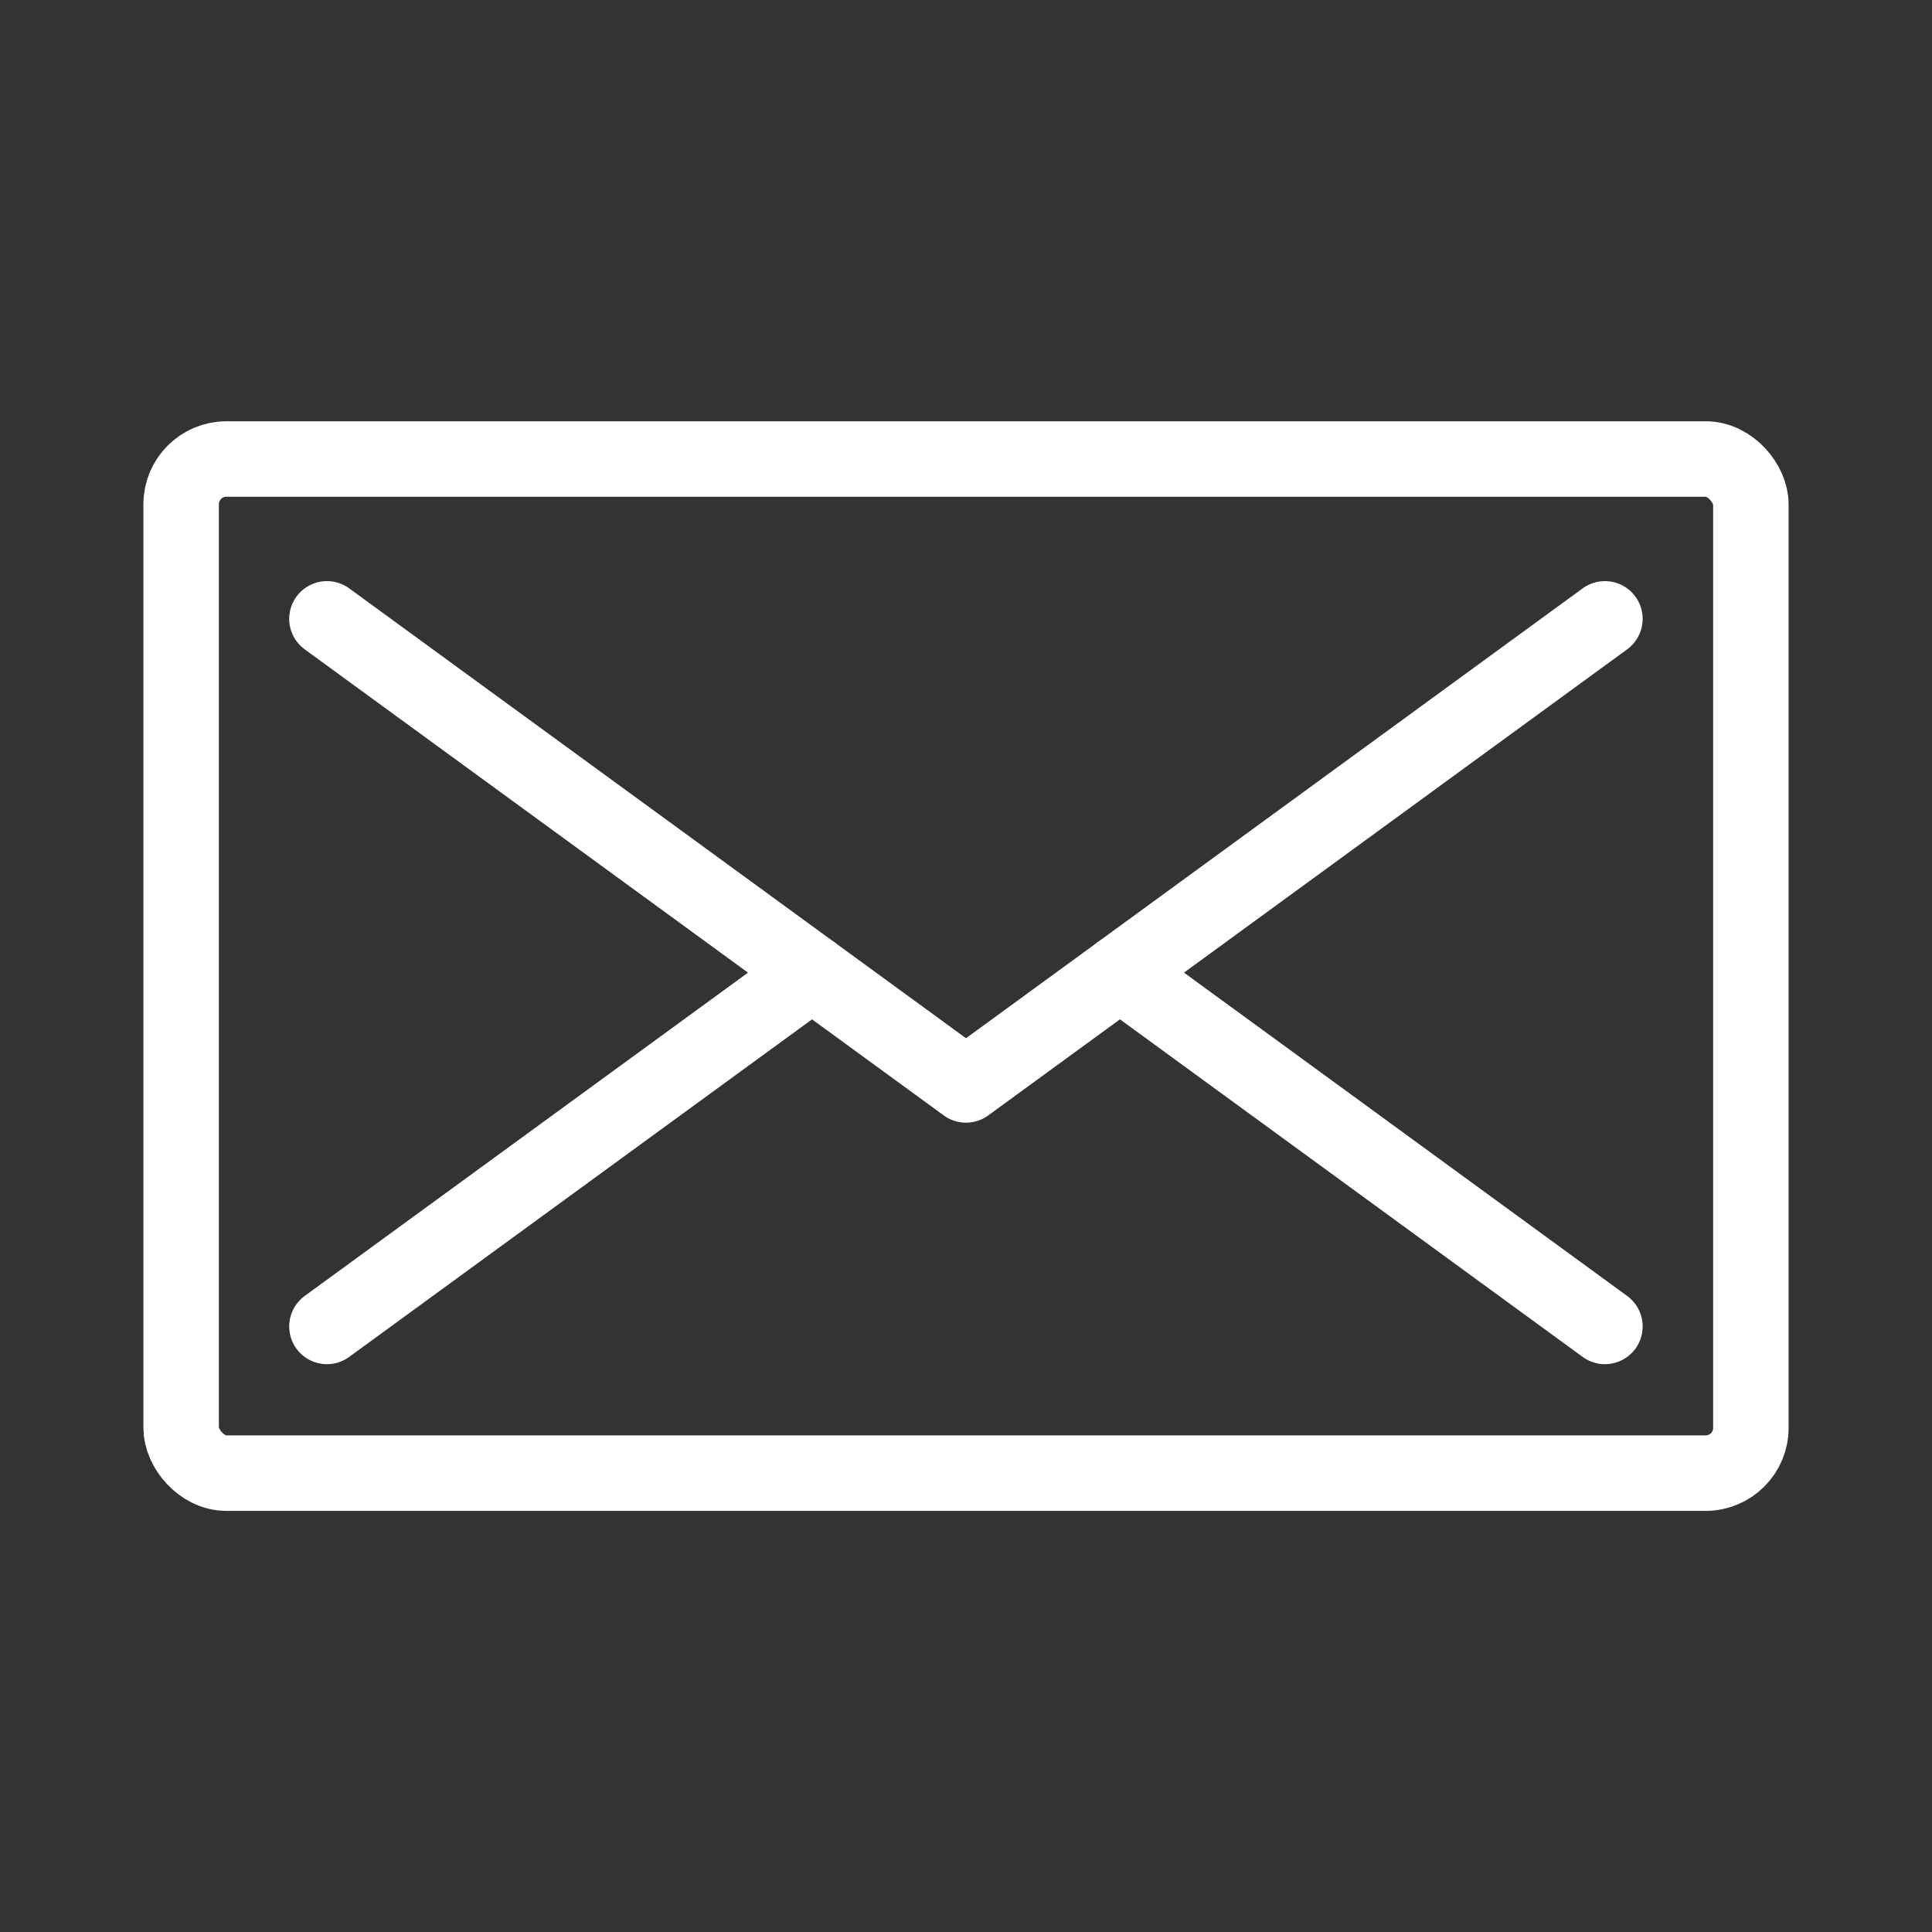
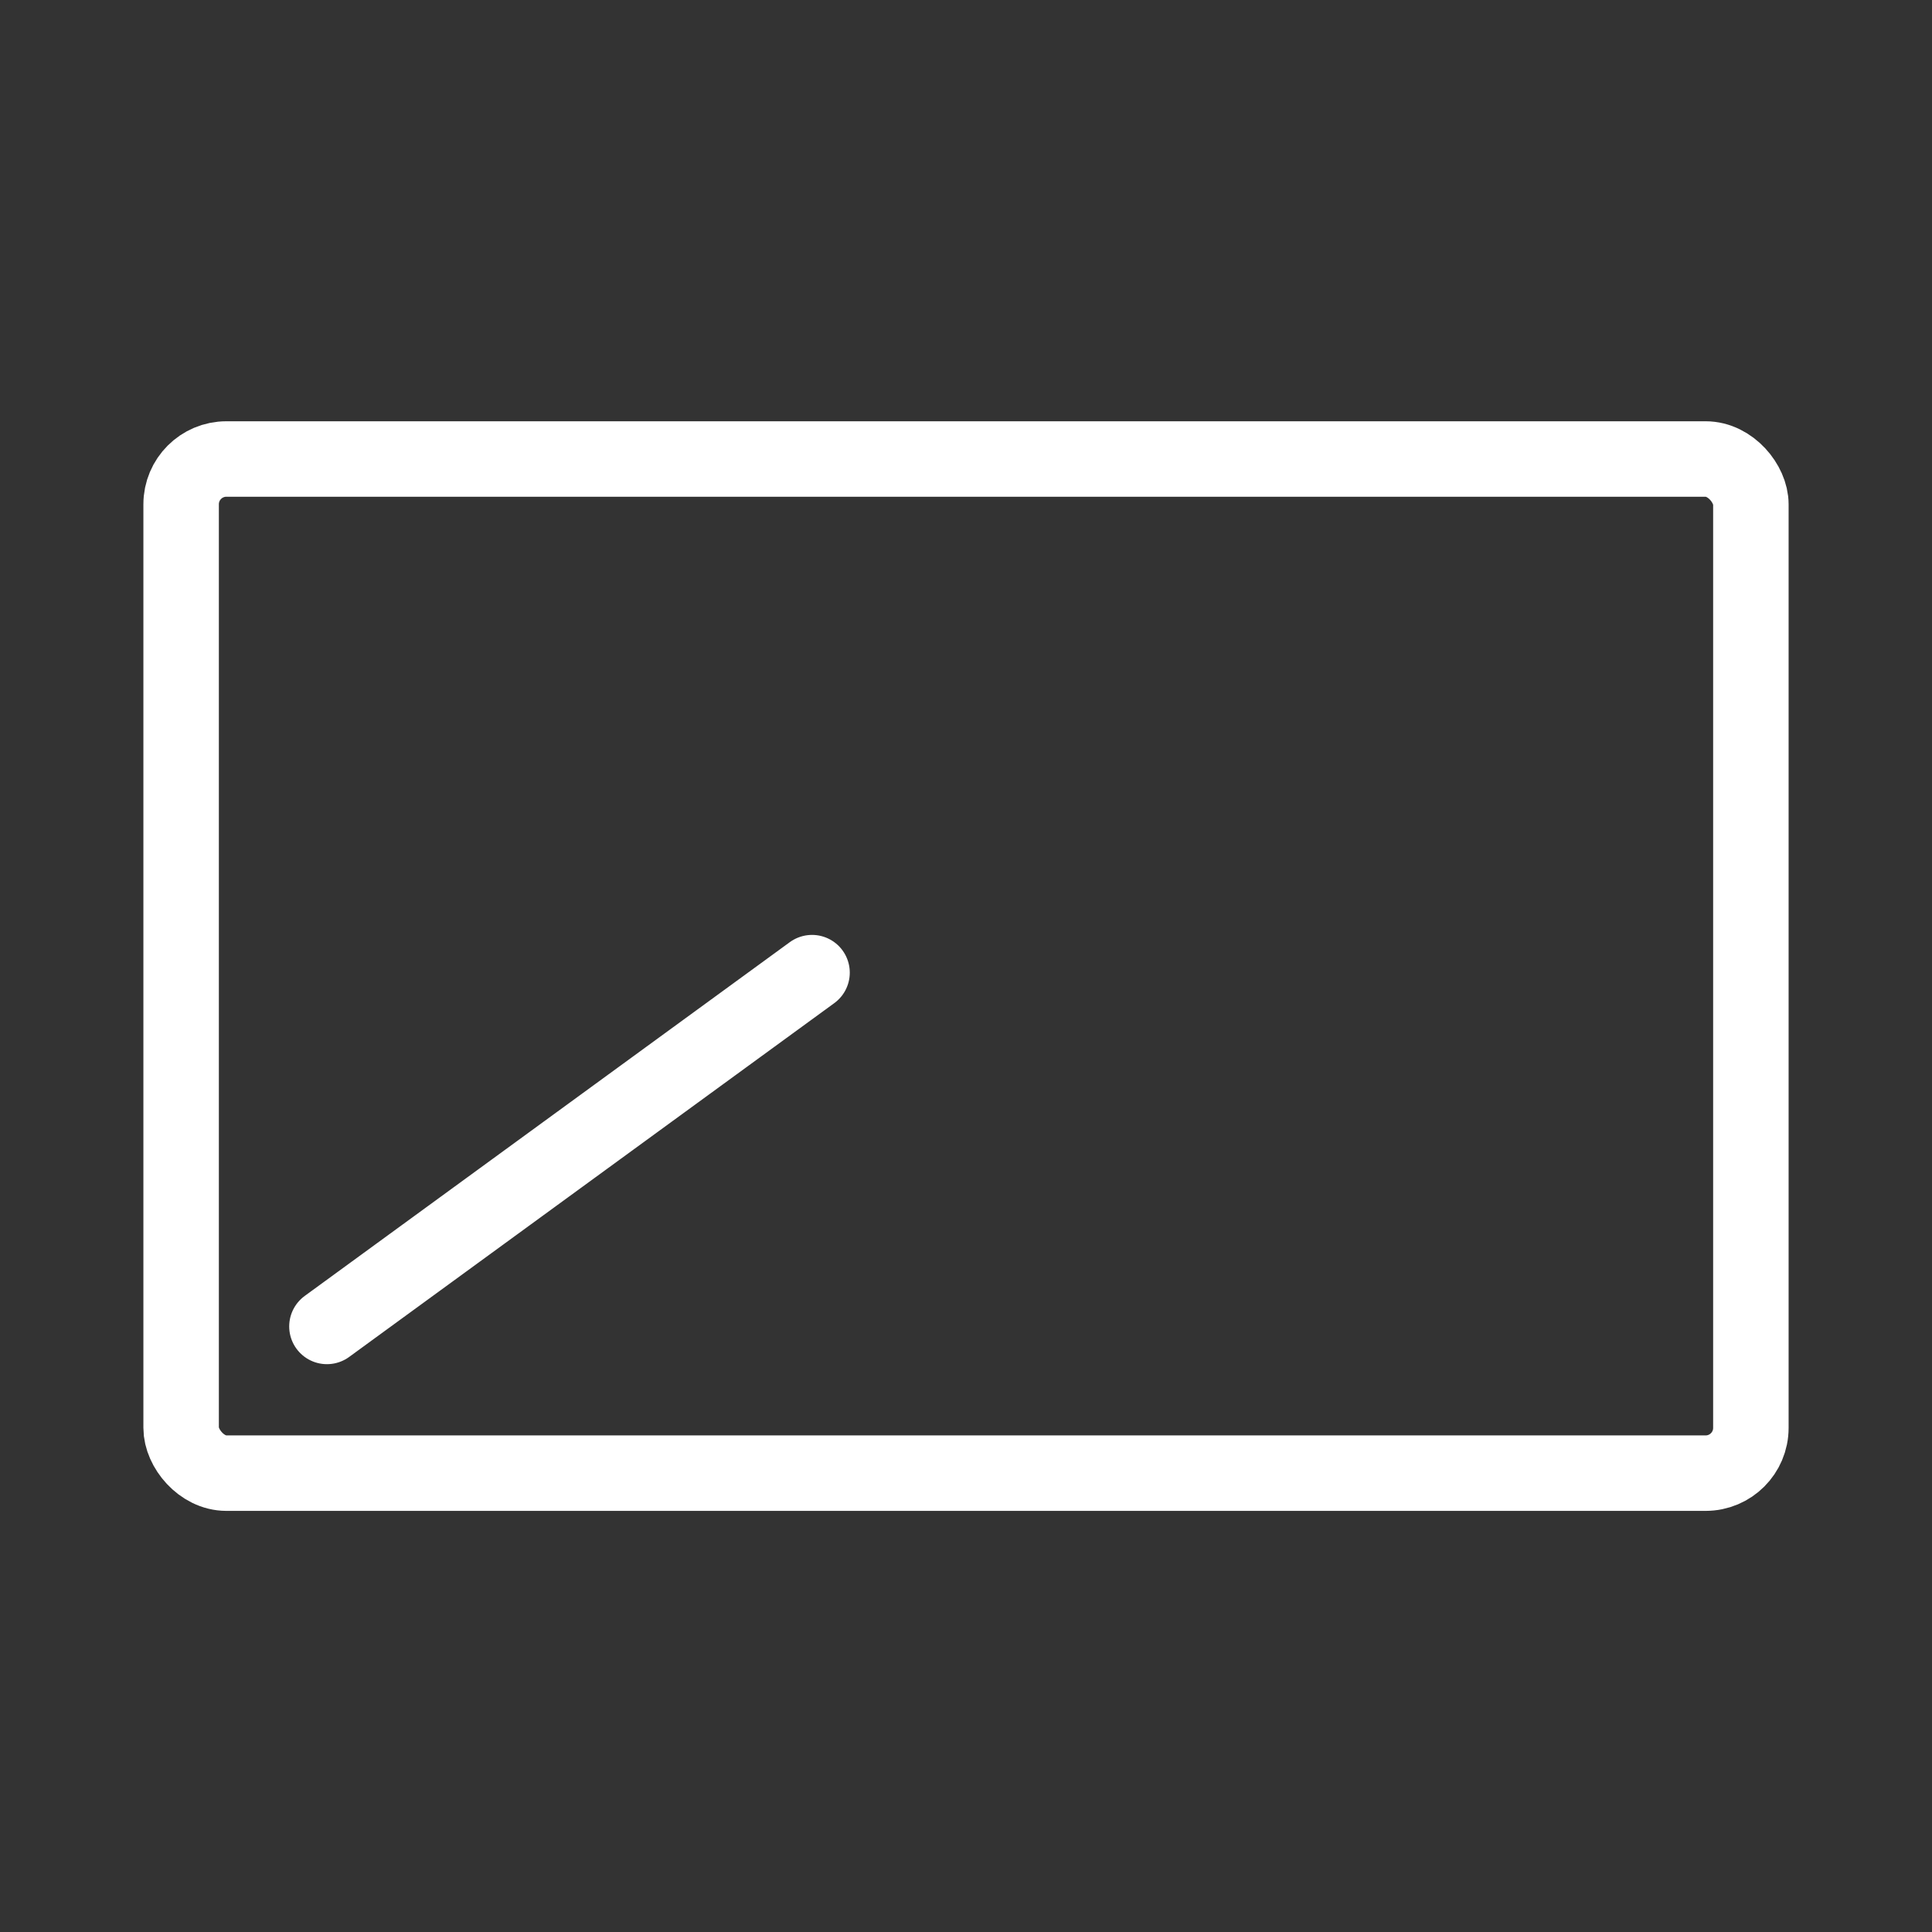
<svg xmlns="http://www.w3.org/2000/svg" id="Layer_1" data-name="Layer 1" viewBox="0 0 128 128">
  <rect x="0" y="0" width="128" height="128" fill="#333333" stroke="none" />
  <defs>
    <style>.cls-1,.cls-2{fill:none;stroke:#fff;stroke-linecap:round;stroke-width:5px;}.cls-1{stroke-miterlimit:10;}.cls-2{stroke-linejoin:round;}</style>
  </defs>
  <title>tiib</title>
  <rect class="cls-1" x="12" y="30.41" width="104" height="67.19" rx="3" ry="3" />
-   <polyline class="cls-2" points="21.66 41 64 71.88 106.33 41" />
-   <polyline class="cls-2" points="74.2 64.44 82.51 70.5 106.33 87.88" />
  <polyline class="cls-2" points="21.66 87.88 45.49 70.5 53.8 64.44" />
</svg>